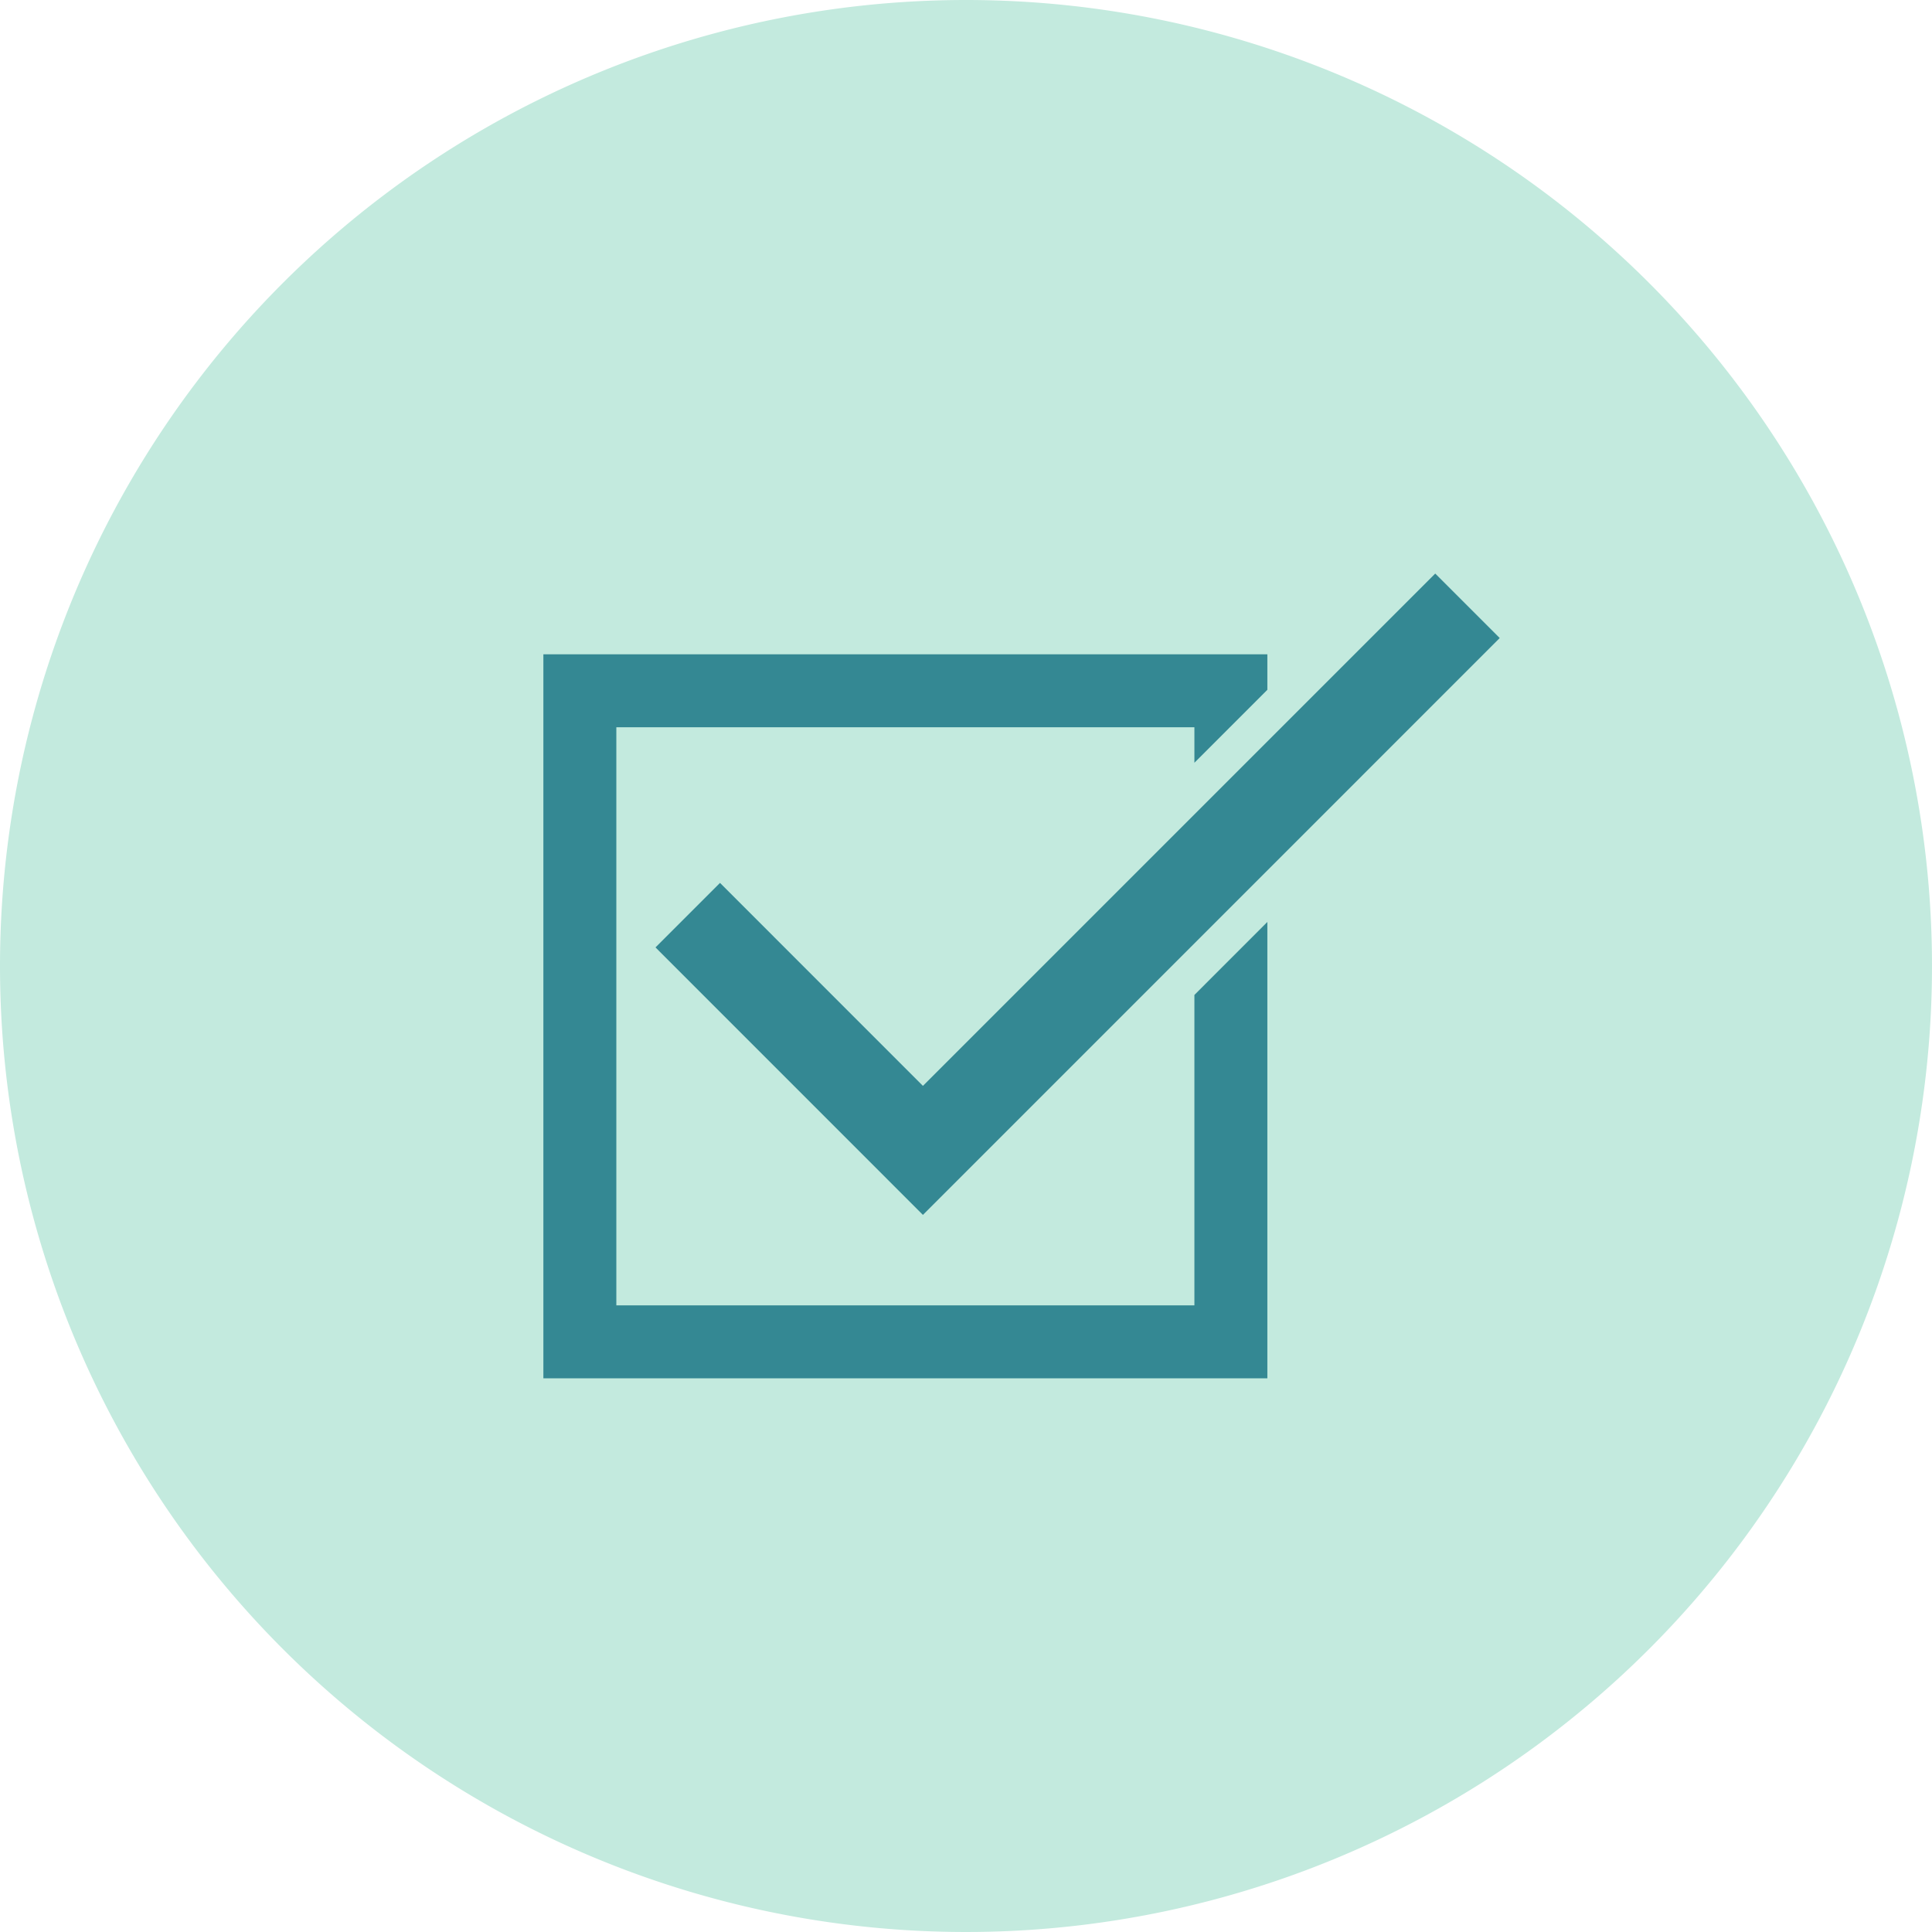
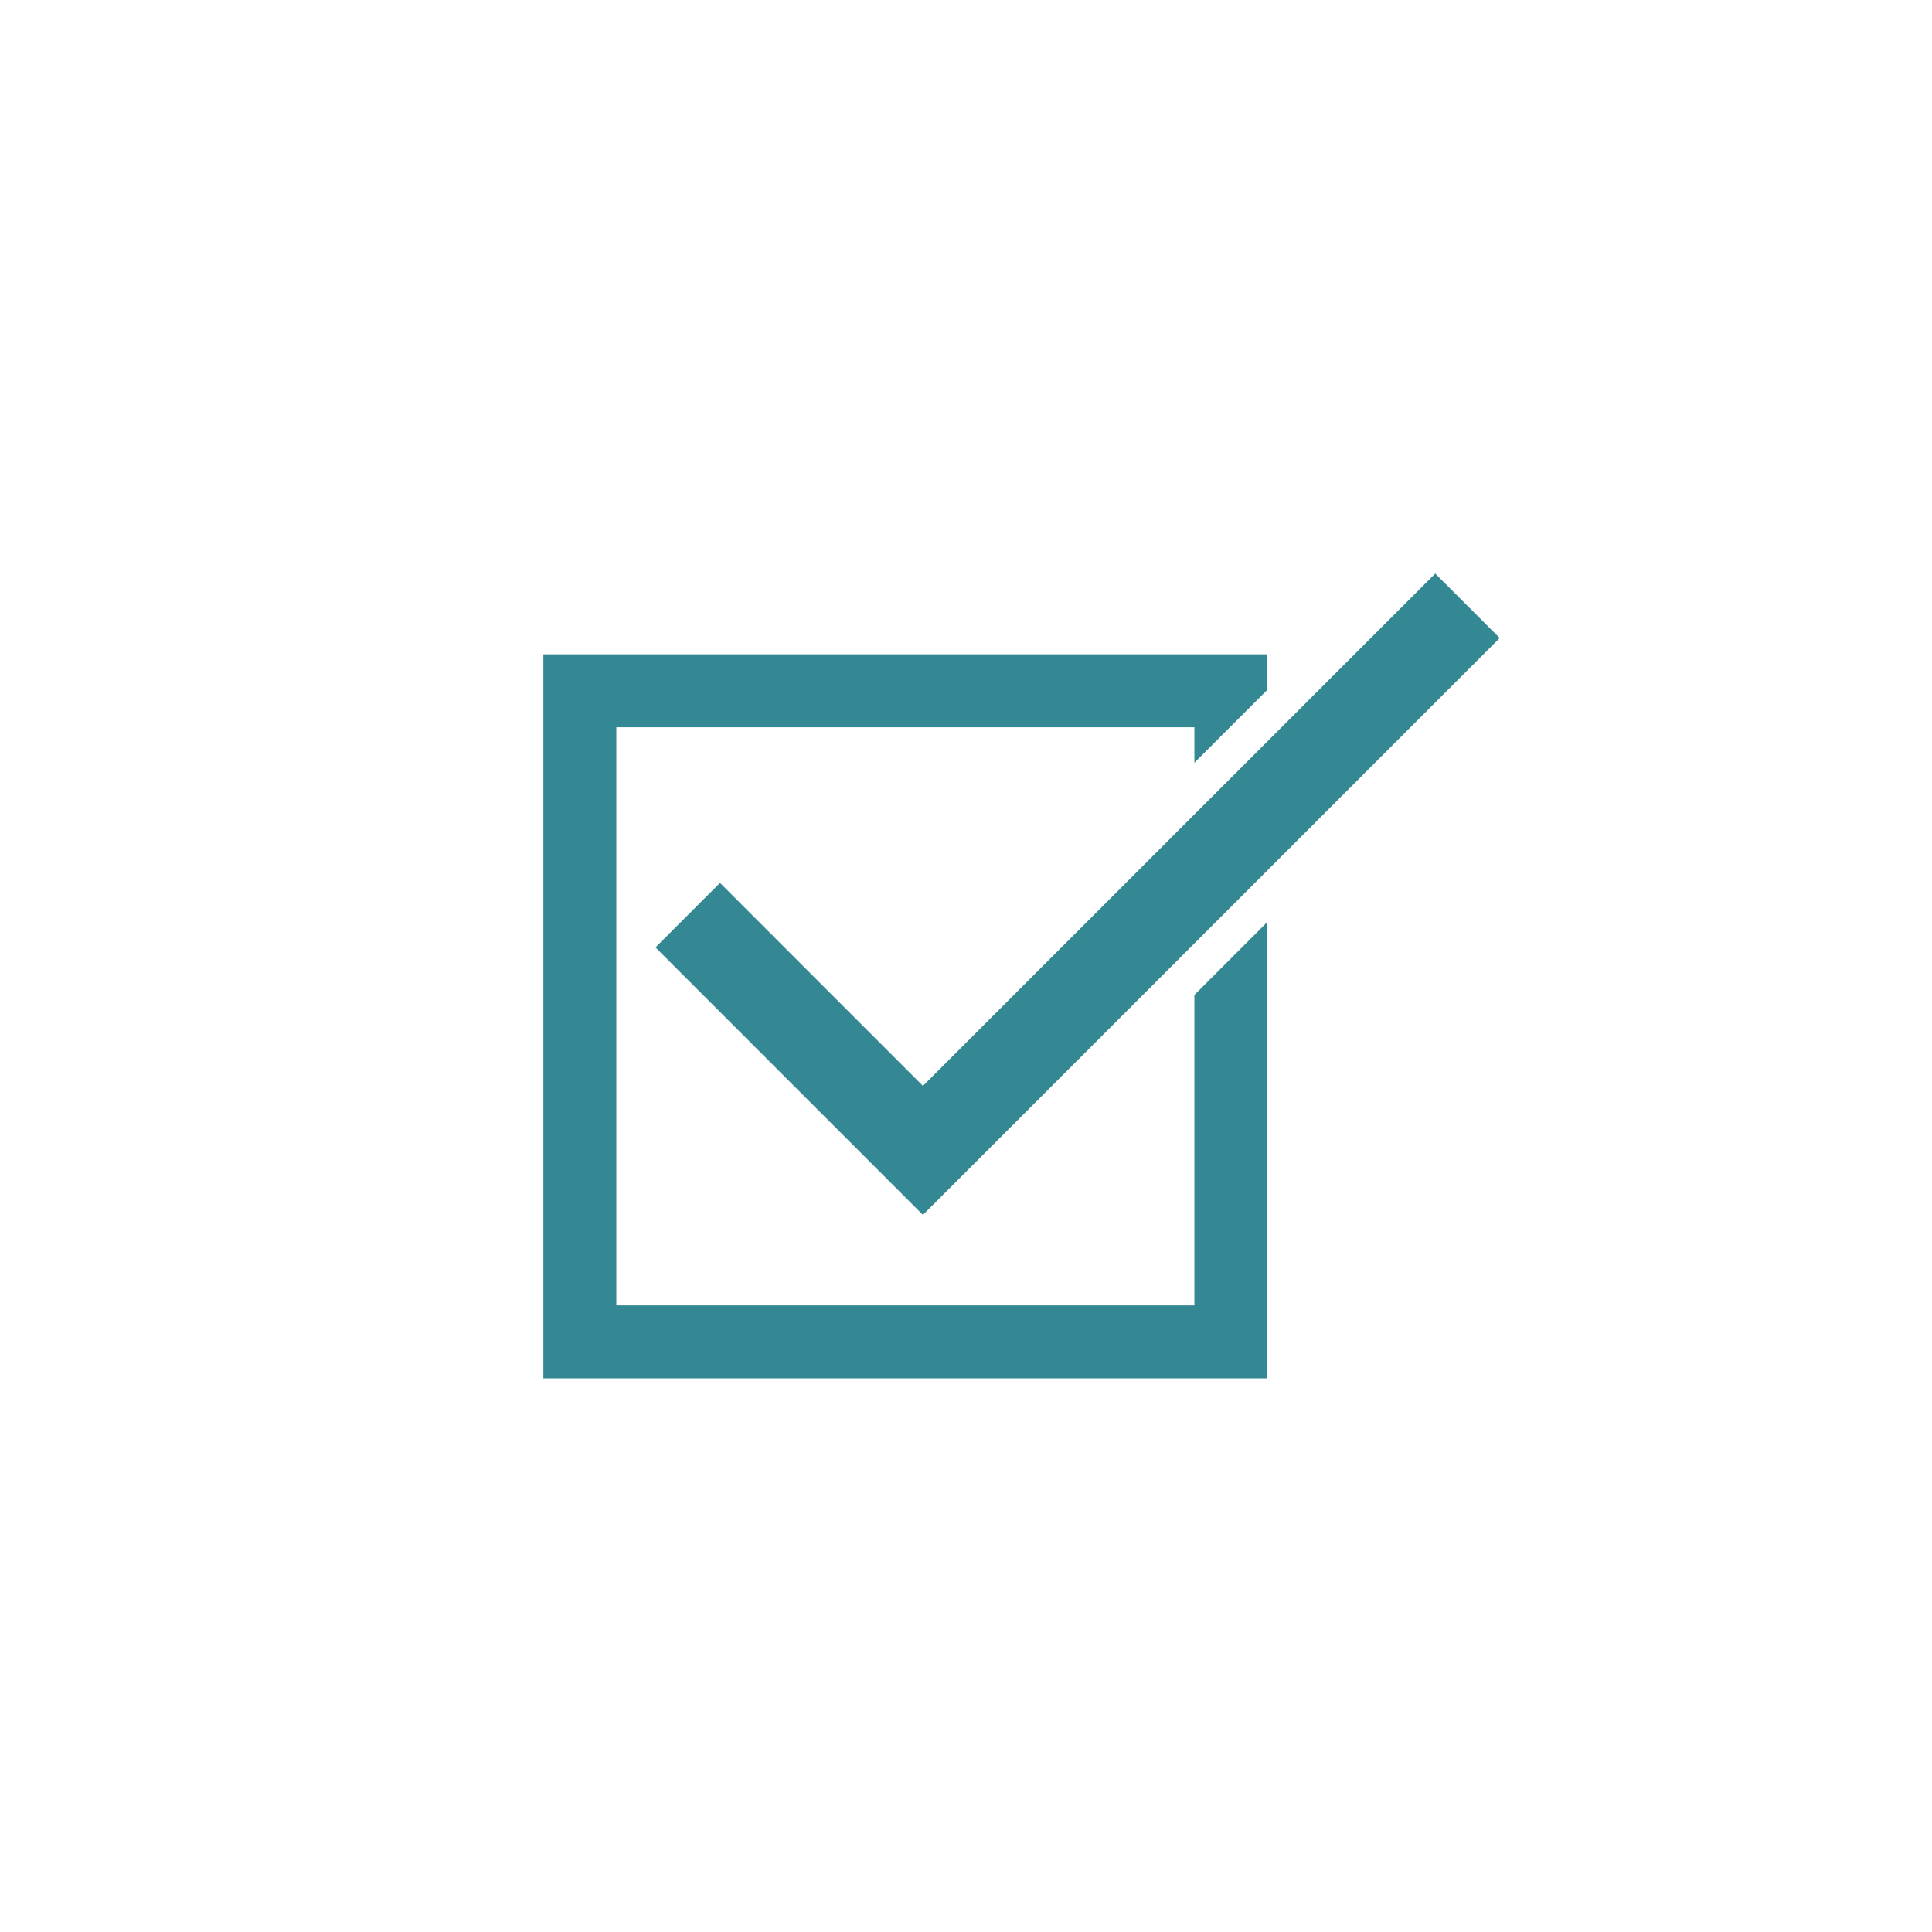
<svg xmlns="http://www.w3.org/2000/svg" id="グループ_24998" data-name="グループ 24998" width="64" height="64" viewBox="0 0 64 64">
-   <path id="パス_4775" data-name="パス 4775" d="M32,0A32,32,0,1,1,0,32,32,32,0,0,1,32,0Z" fill="#c3eade" />
  <g id="グループ_24793" data-name="グループ 24793" transform="translate(12 12)">
    <rect id="長方形_25196" data-name="長方形 25196" width="40" height="40" fill="none" />
    <g id="グループ_24792" data-name="グループ 24792" transform="translate(6 7)">
-       <path id="パス_4784" data-name="パス 4784" d="M0,6.334V30.317H23.983V15.2l-2.417,2.418V27.9H2.417V8.751H21.566V9.926l2.417-2.417V6.334Z" transform="translate(0 -3.659)" fill="#348893" />
+       <path id="パス_4784" data-name="パス 4784" d="M0,6.334V30.317H23.983V15.2l-2.417,2.418V27.9H2.417V8.751H21.566V9.926l2.417-2.417V6.334" transform="translate(0 -3.659)" fill="#348893" />
      <path id="パス_4785" data-name="パス 4785" d="M34.621,0,17.65,16.971l-6.722-6.724L8.791,12.384l8.859,8.861L36.757,2.136Z" transform="translate(-5.077 0)" fill="#348893" />
    </g>
  </g>
</svg>